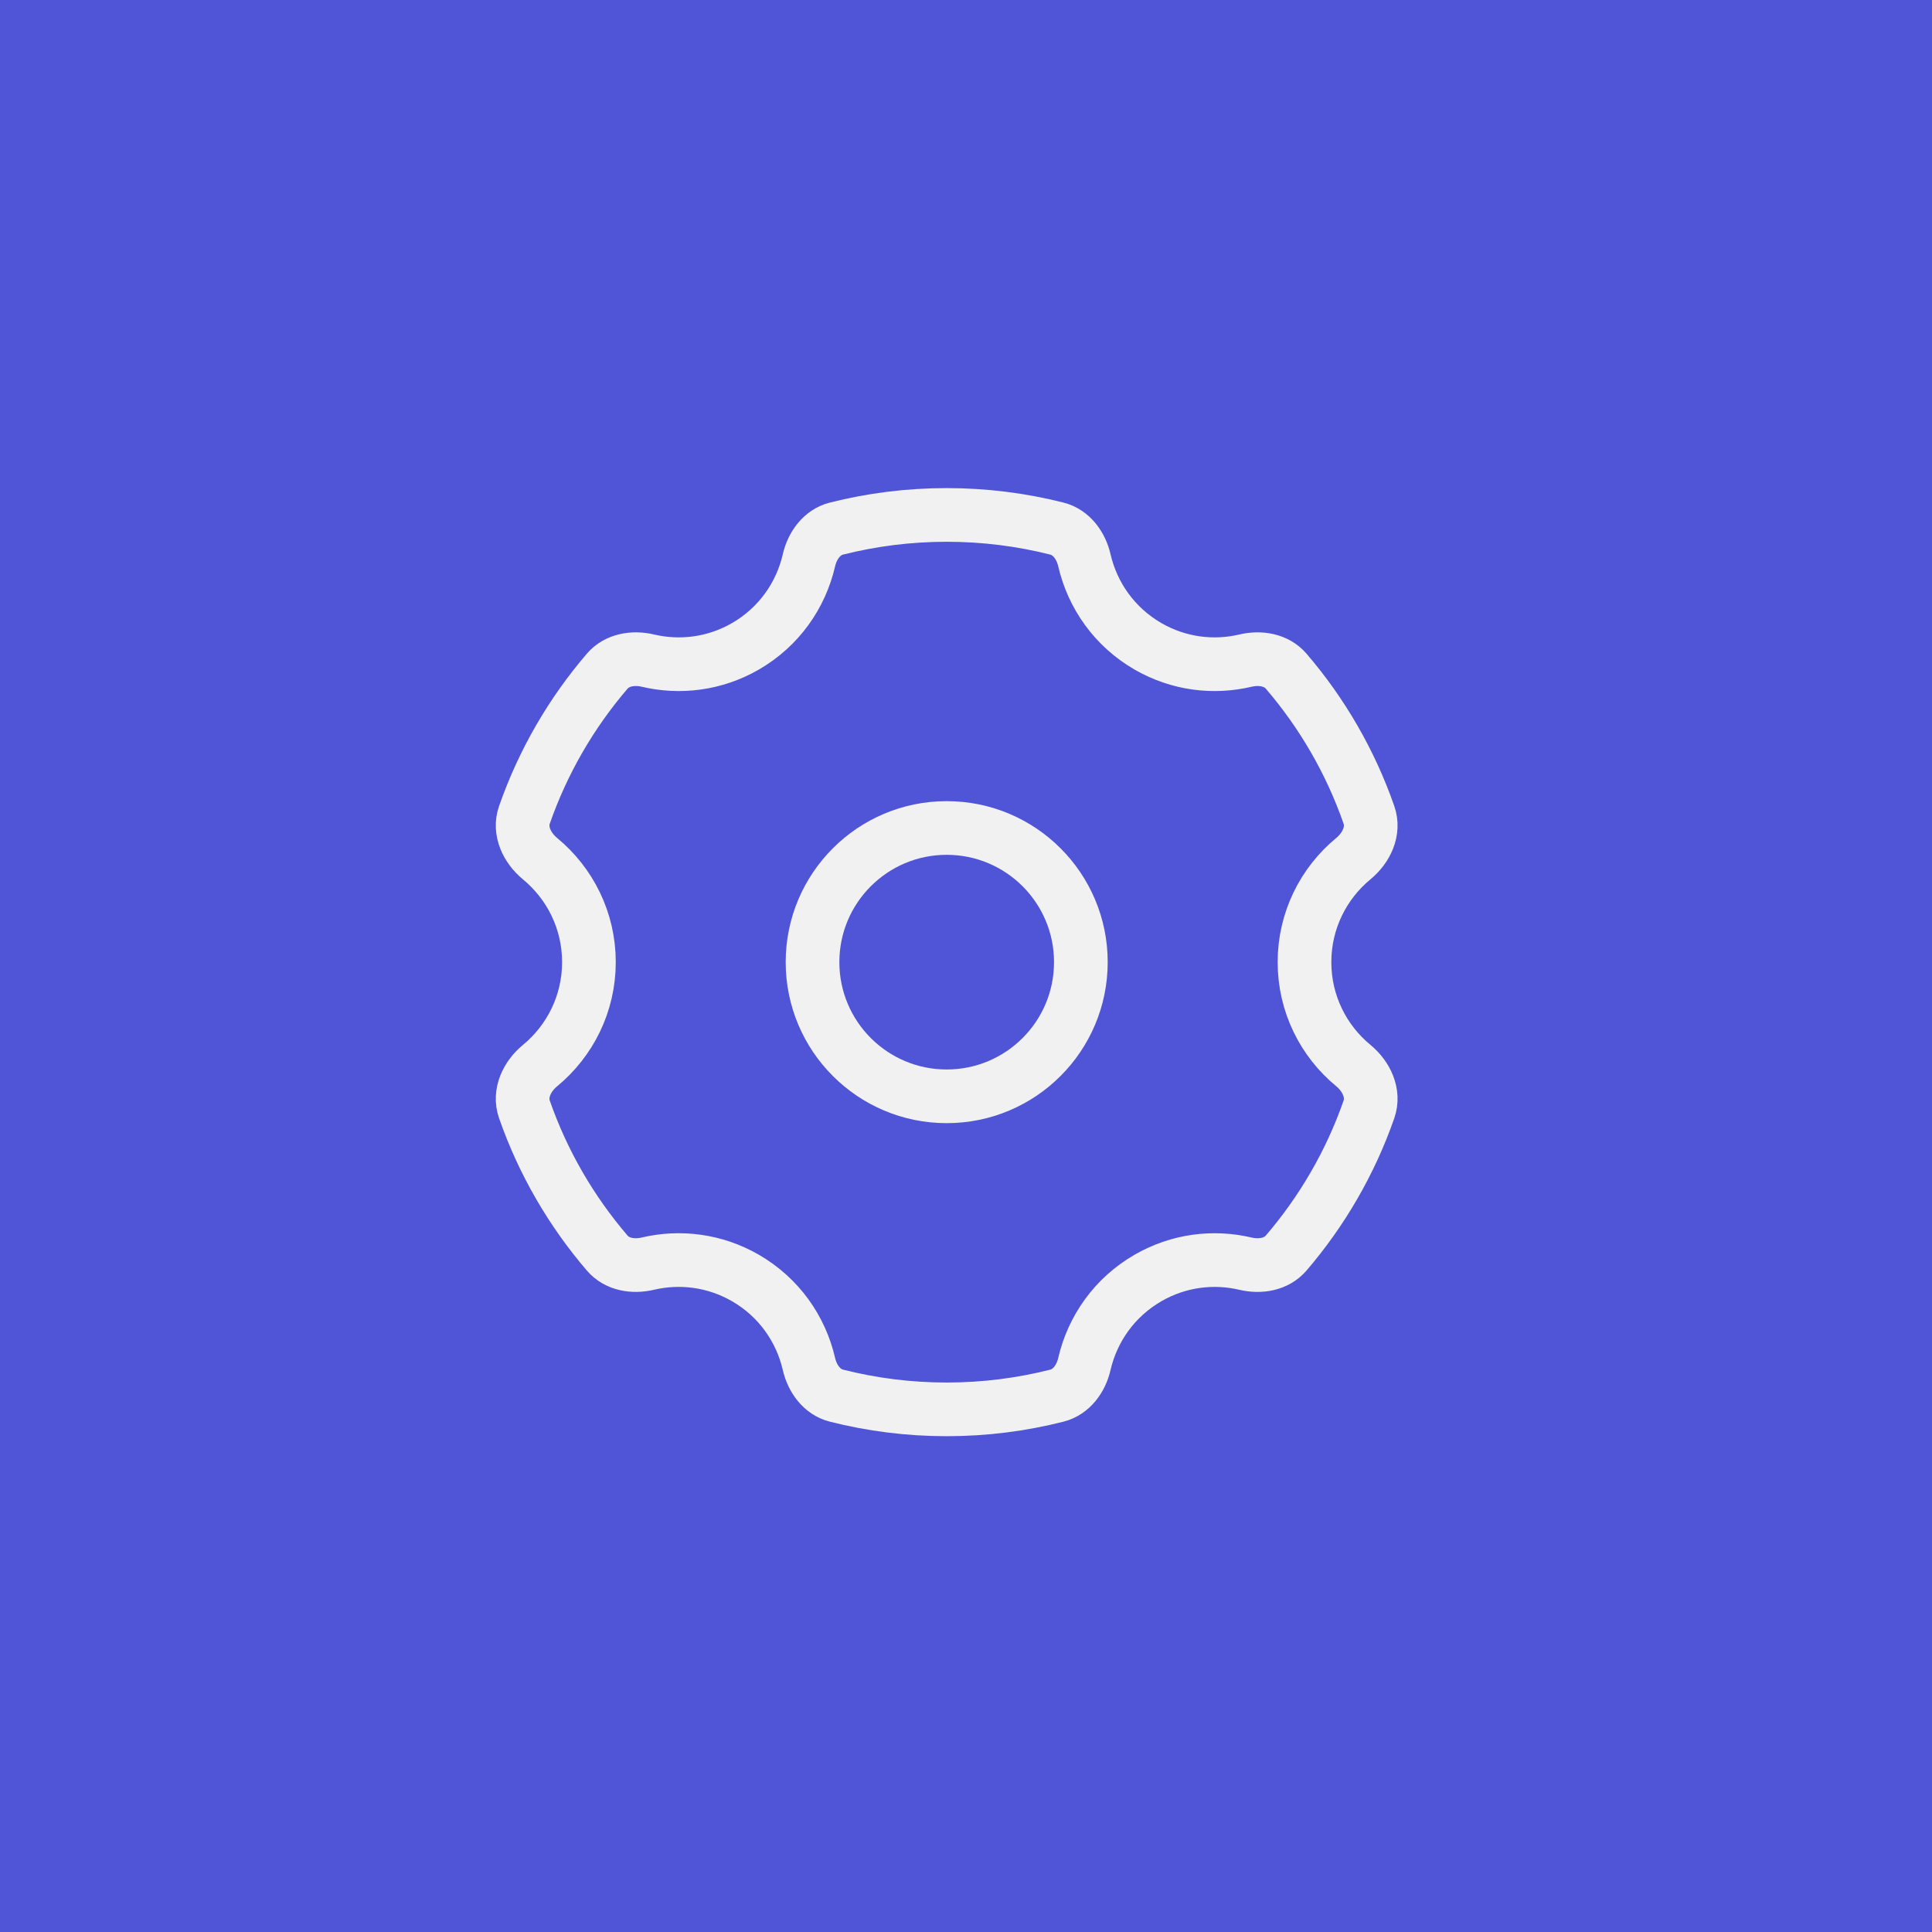
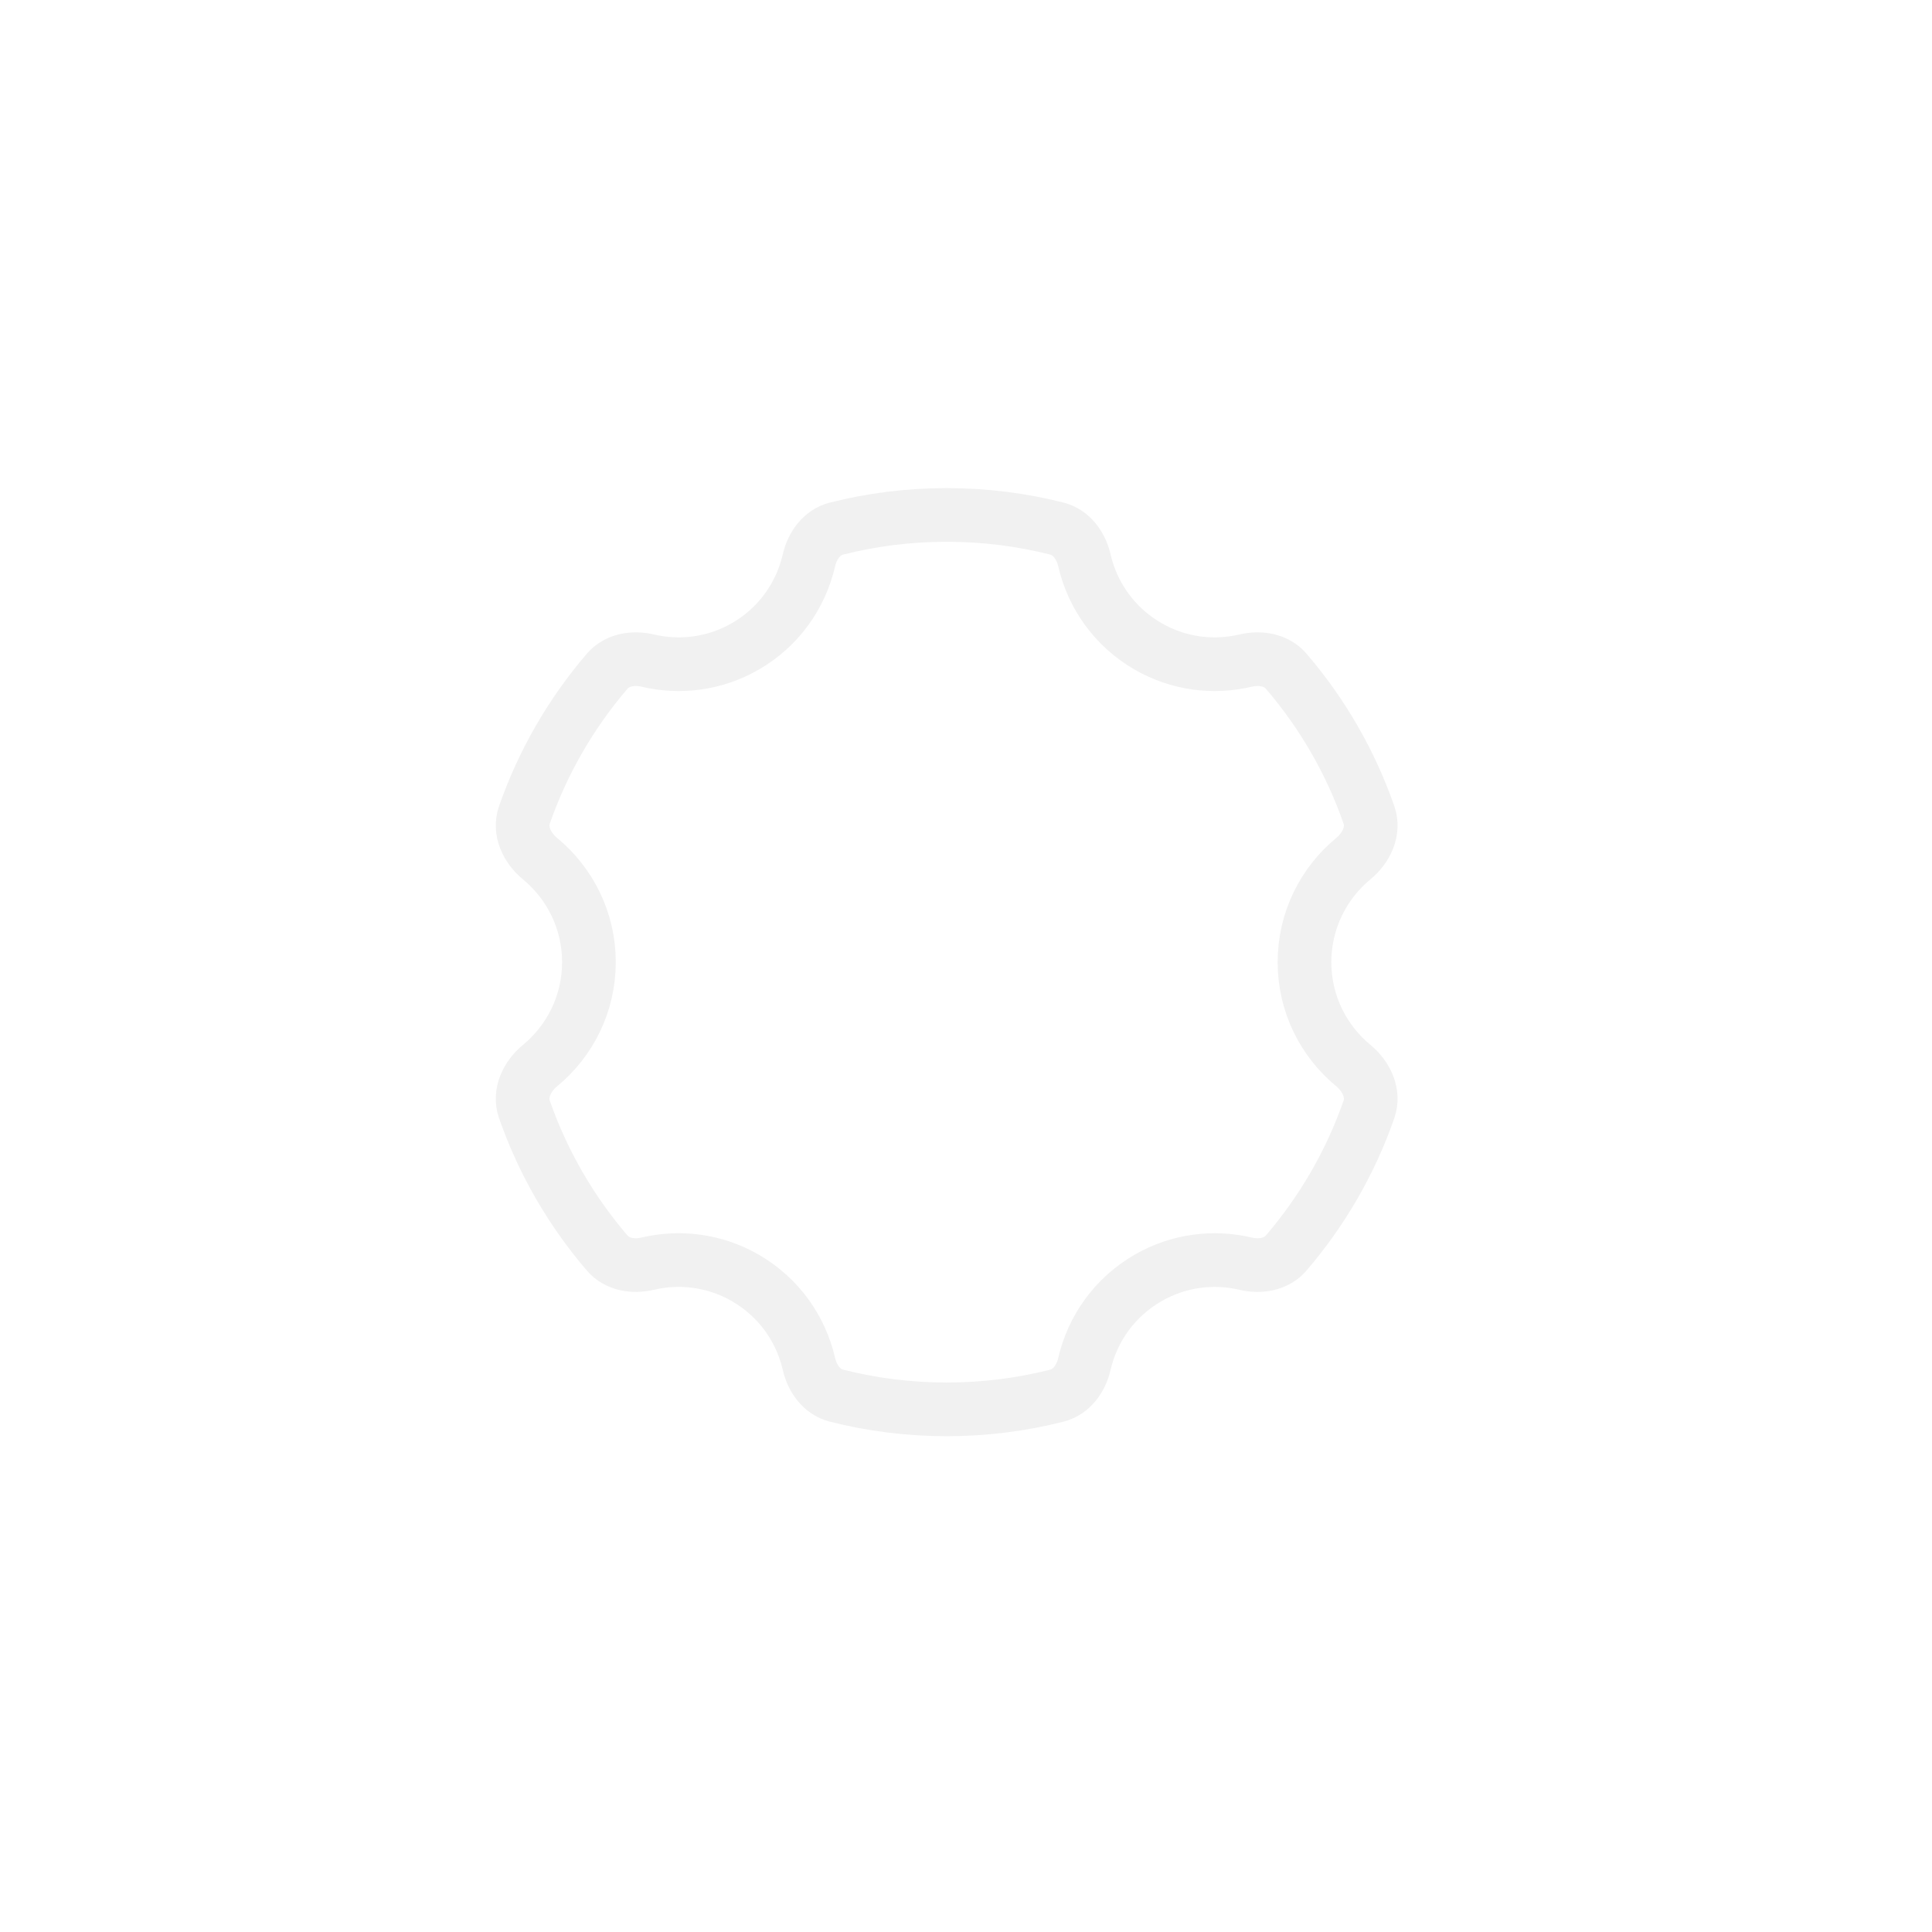
<svg xmlns="http://www.w3.org/2000/svg" width="64" height="64" viewBox="0 0 64 64" fill="none">
-   <rect width="64" height="64" fill="#4F55D6" />
-   <path d="M26.916 31.872C26.916 34.327 28.906 36.317 31.36 36.317C33.815 36.317 35.805 34.327 35.805 31.872C35.805 29.418 33.815 27.428 31.36 27.428C28.906 27.428 26.916 29.418 26.916 31.872Z" stroke="#F1F1F1" stroke-width="1.778" />
  <path d="M31.361 17.058C32.62 17.058 33.843 17.215 35.01 17.51C35.494 17.633 35.81 18.075 35.922 18.562C36.19 19.72 36.917 20.768 38.028 21.41C39.047 21.998 40.201 22.134 41.262 21.883C41.747 21.769 42.282 21.856 42.606 22.234C43.797 23.622 44.734 25.232 45.348 26.994C45.533 27.525 45.264 28.087 44.83 28.445C43.843 29.26 43.213 30.492 43.213 31.872C43.213 33.253 43.843 34.484 44.831 35.298C45.264 35.656 45.533 36.219 45.348 36.75C44.734 38.512 43.795 40.122 42.605 41.51C42.28 41.888 41.746 41.975 41.261 41.861C40.2 41.611 39.046 41.747 38.028 42.335C36.917 42.977 36.19 44.024 35.922 45.182C35.81 45.669 35.495 46.11 35.01 46.233C33.843 46.529 32.62 46.687 31.361 46.687C30.101 46.687 28.877 46.529 27.709 46.233C27.224 46.11 26.909 45.669 26.797 45.182C26.53 44.024 25.804 42.977 24.694 42.335C23.675 41.747 22.52 41.61 21.459 41.86C20.973 41.975 20.439 41.888 20.114 41.509C18.924 40.121 17.986 38.512 17.372 36.75C17.187 36.219 17.456 35.656 17.89 35.299C18.878 34.484 19.509 33.253 19.509 31.872C19.509 30.492 18.878 29.26 17.89 28.445C17.456 28.087 17.187 27.525 17.372 26.994C17.987 25.232 18.924 23.622 20.114 22.234C20.439 21.856 20.973 21.769 21.459 21.883C22.52 22.134 23.675 21.998 24.694 21.41C25.805 20.768 26.53 19.72 26.797 18.562C26.909 18.075 27.224 17.633 27.709 17.51C28.877 17.215 30.101 17.058 31.361 17.058Z" stroke="#F1F1F1" stroke-width="1.778" />
</svg>